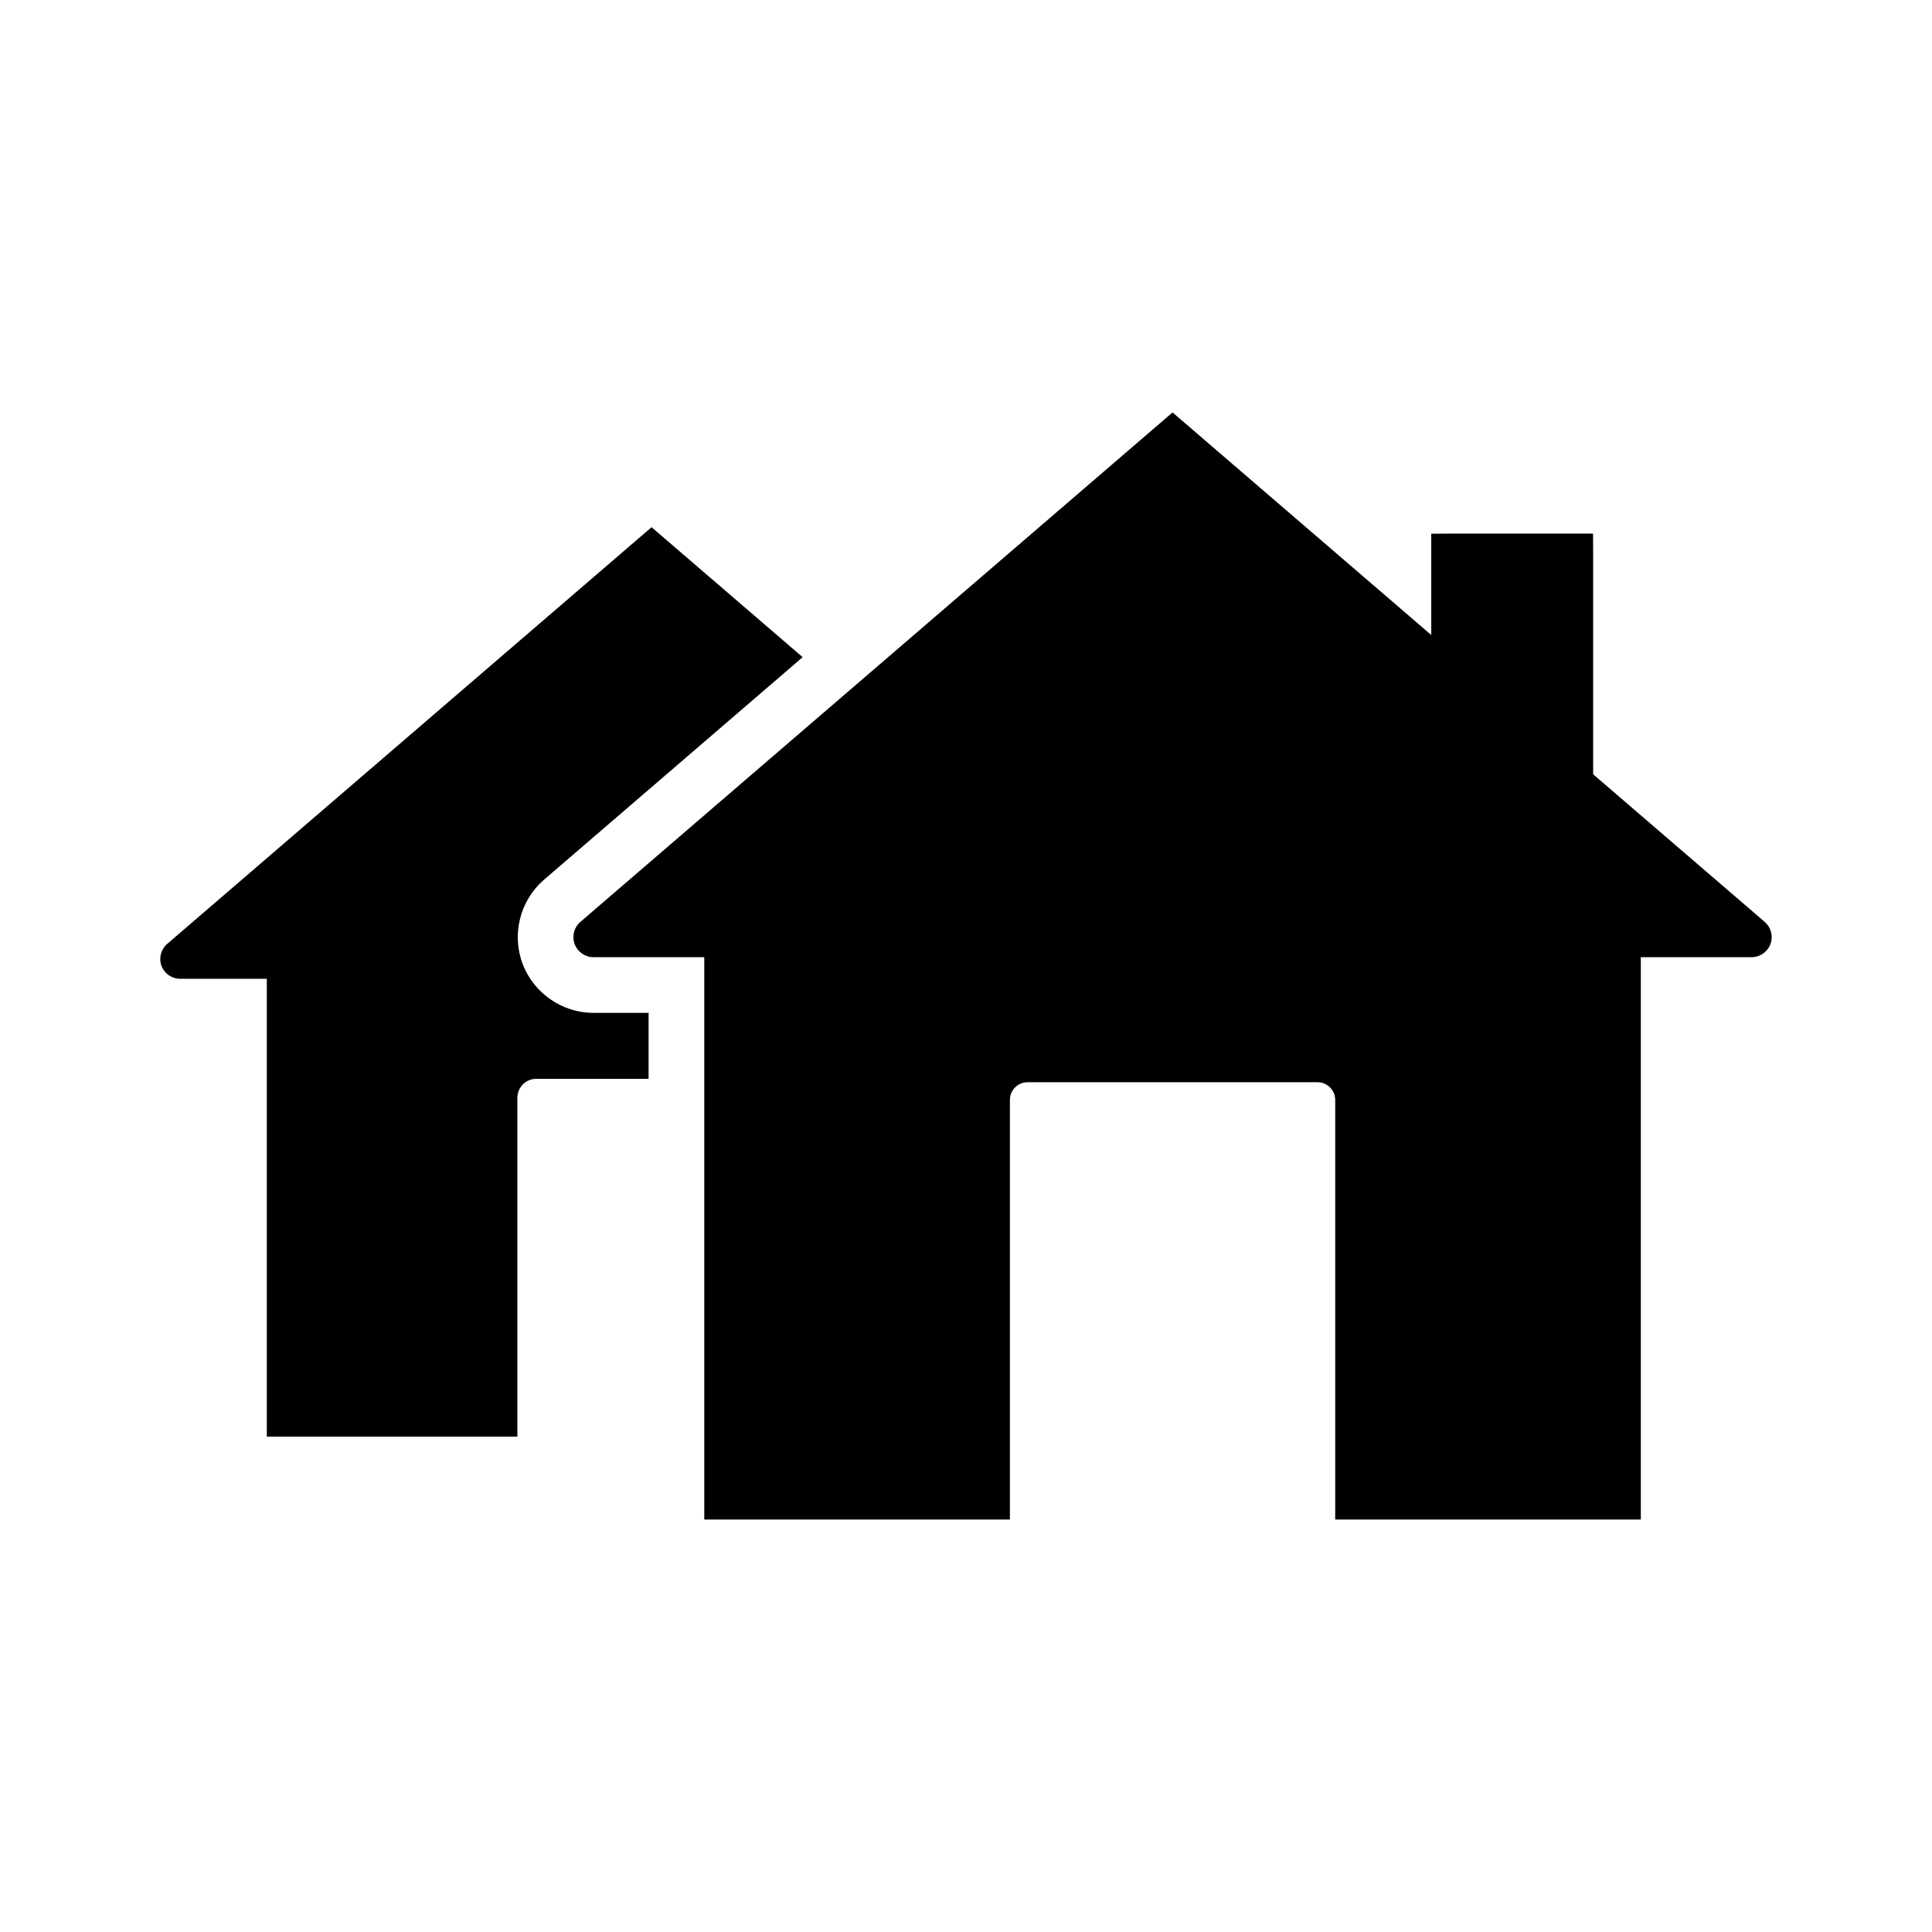
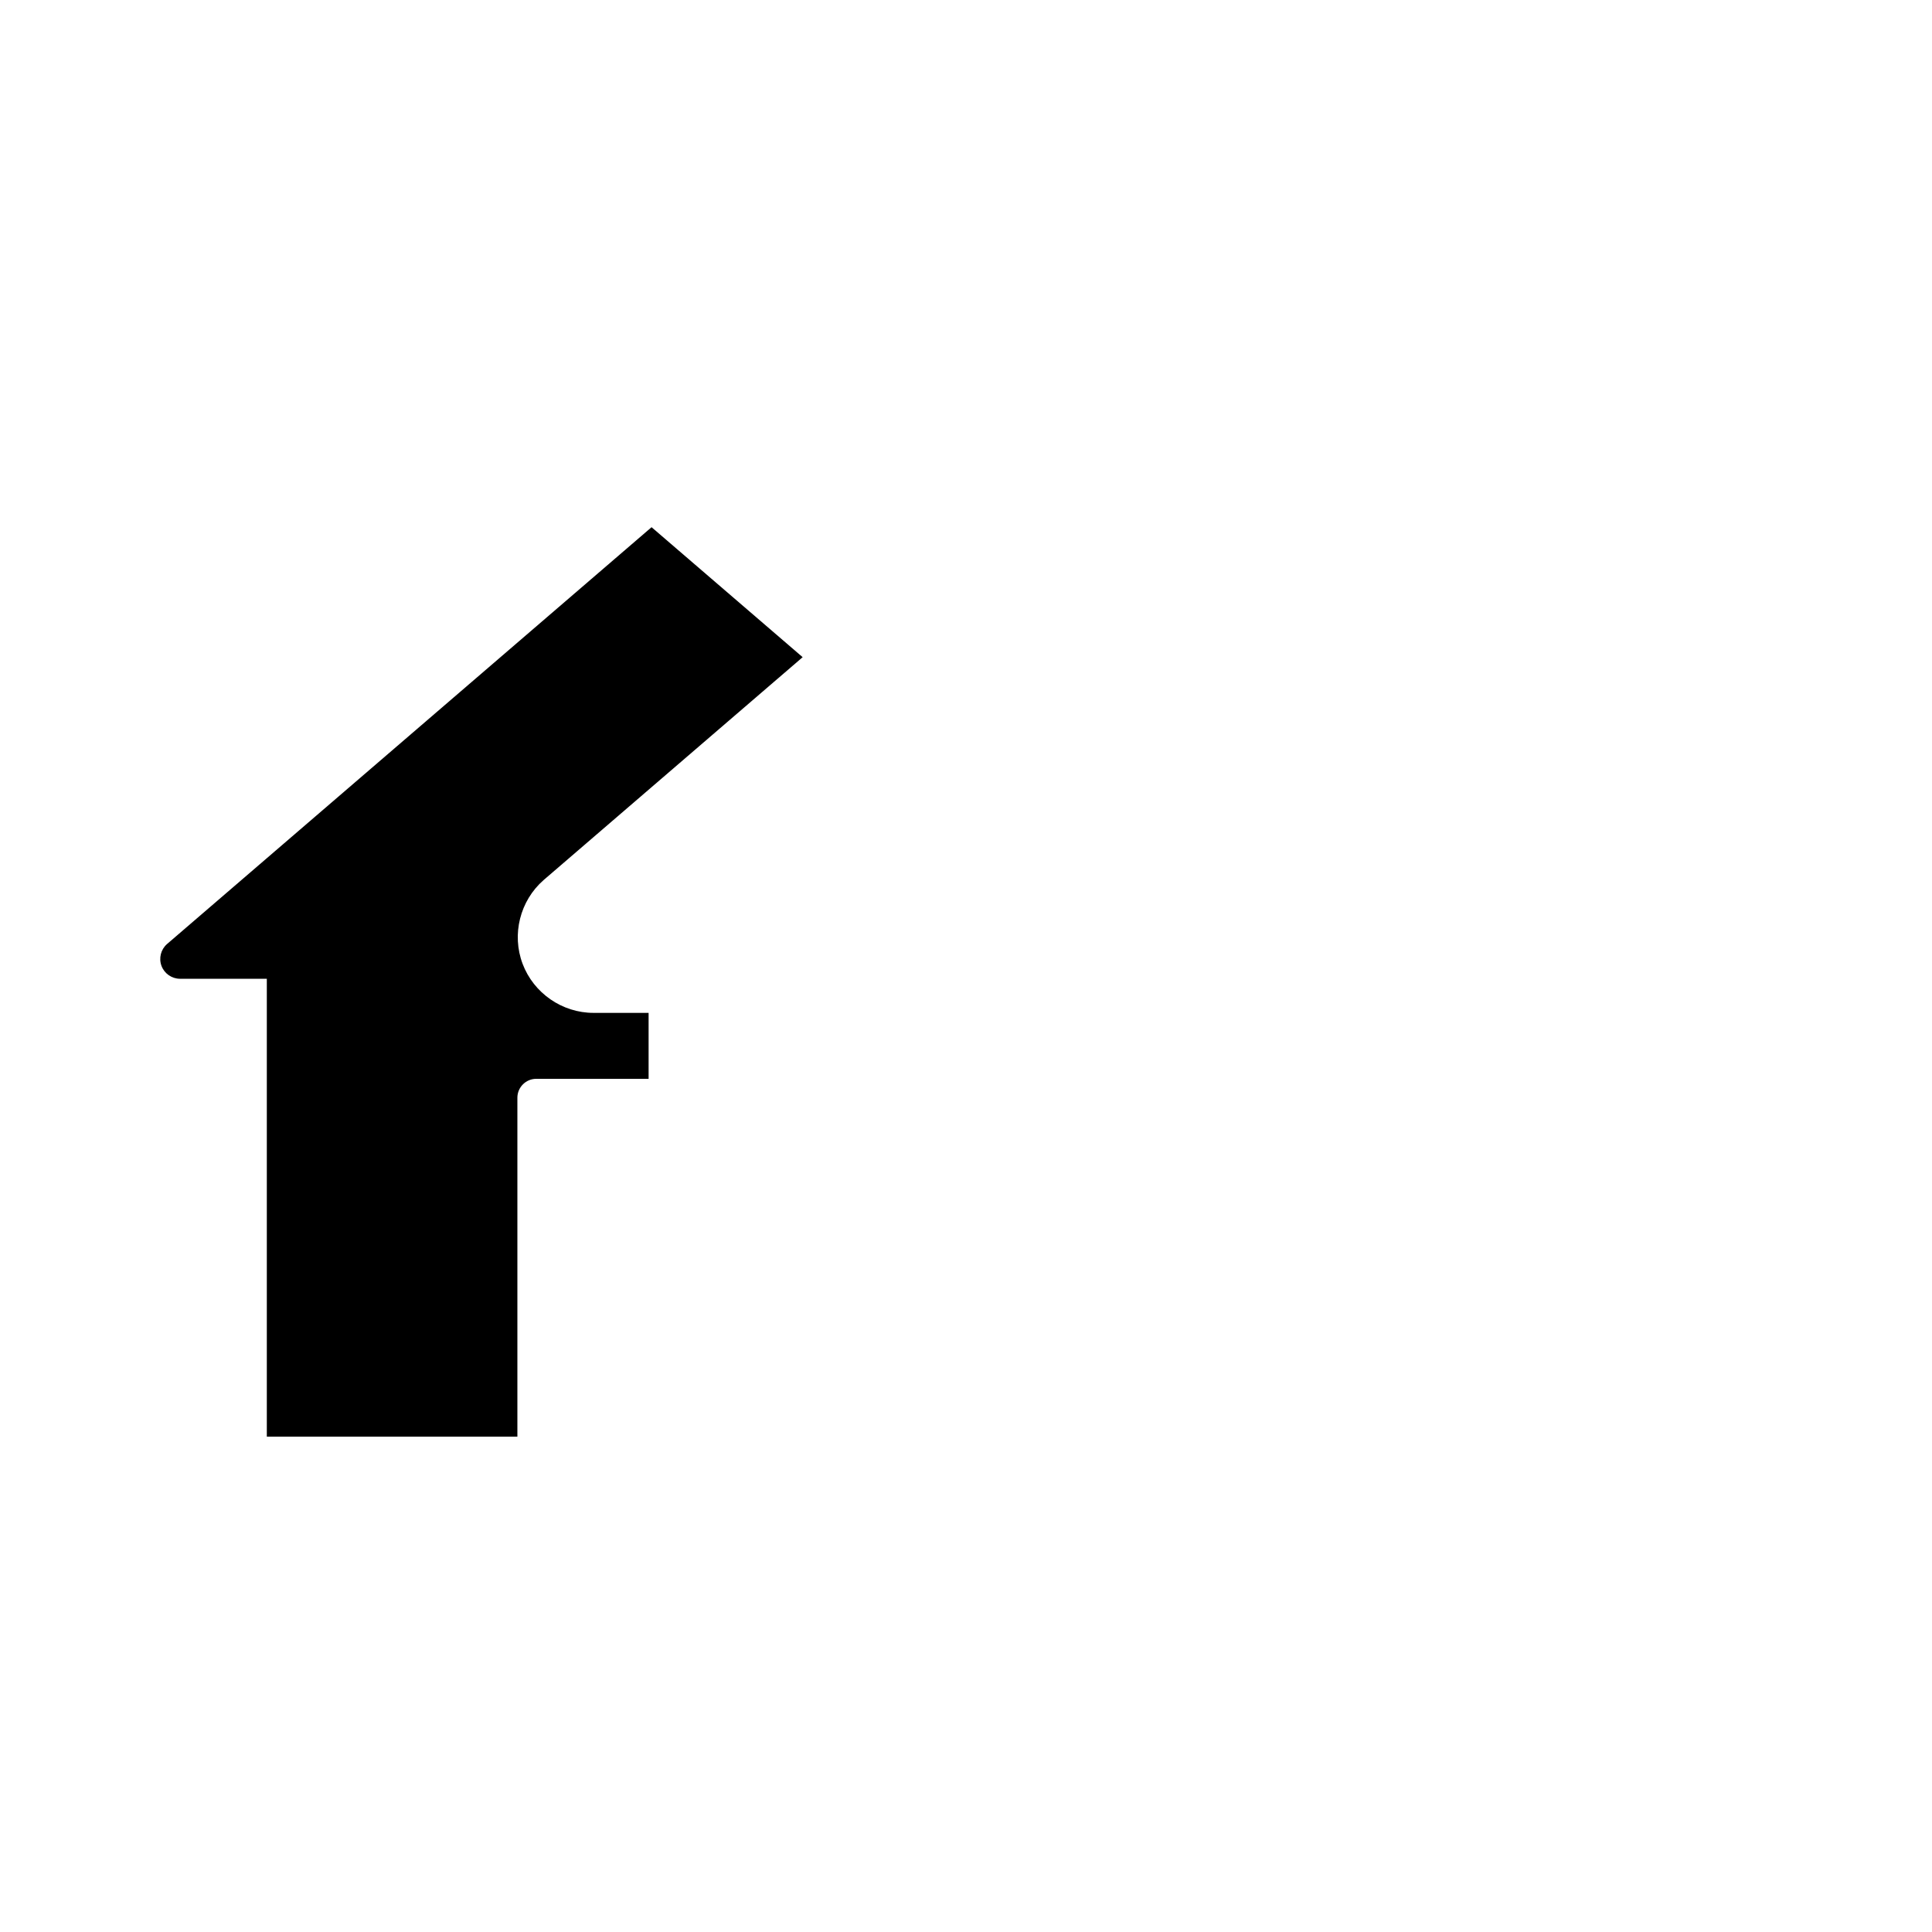
<svg xmlns="http://www.w3.org/2000/svg" fill="#000000" width="800px" height="800px" version="1.1" viewBox="144 144 512 512">
  <g>
    <path d="m356.71 318.16-3.769 3.246-3.773 3.242-61.02 52.504-0.043 0.039-0.051 0.043c-6.262 5.481-8.496 14.395-5.559 22.188 2.934 7.773 10.484 13 18.789 13h14.602v17.477h-29.77c-2.762 0-5.004 2.25-5.004 5.008v89.816h-66.402v-121.34h-22.996c-2.176 0-4.148-1.367-4.91-3.398-0.766-2.035-0.184-4.367 1.457-5.801l128.41-110.47z" />
-     <path d="m613.18 394.22c-0.777 2.055-2.781 3.445-4.981 3.445h-29.363v149.03h-80.992v-111.21c0-2.582-2.102-4.684-4.684-4.684l-76.84-0.004c-2.582 0-4.684 2.102-4.684 4.684v111.21l-80.996 0.004v-149.03h-29.363c-2.199 0-4.203-1.387-4.981-3.449-0.777-2.062-0.188-4.422 1.473-5.875l62.711-53.953 3.773-3.242 3.773-3.246 86.711-74.602 68.559 58.984v-26.844l4.953-0.031h37.918l0.035 4.949v58.84l45.5 39.145c1.664 1.453 2.254 3.812 1.477 5.875z" />
  </g>
</svg>